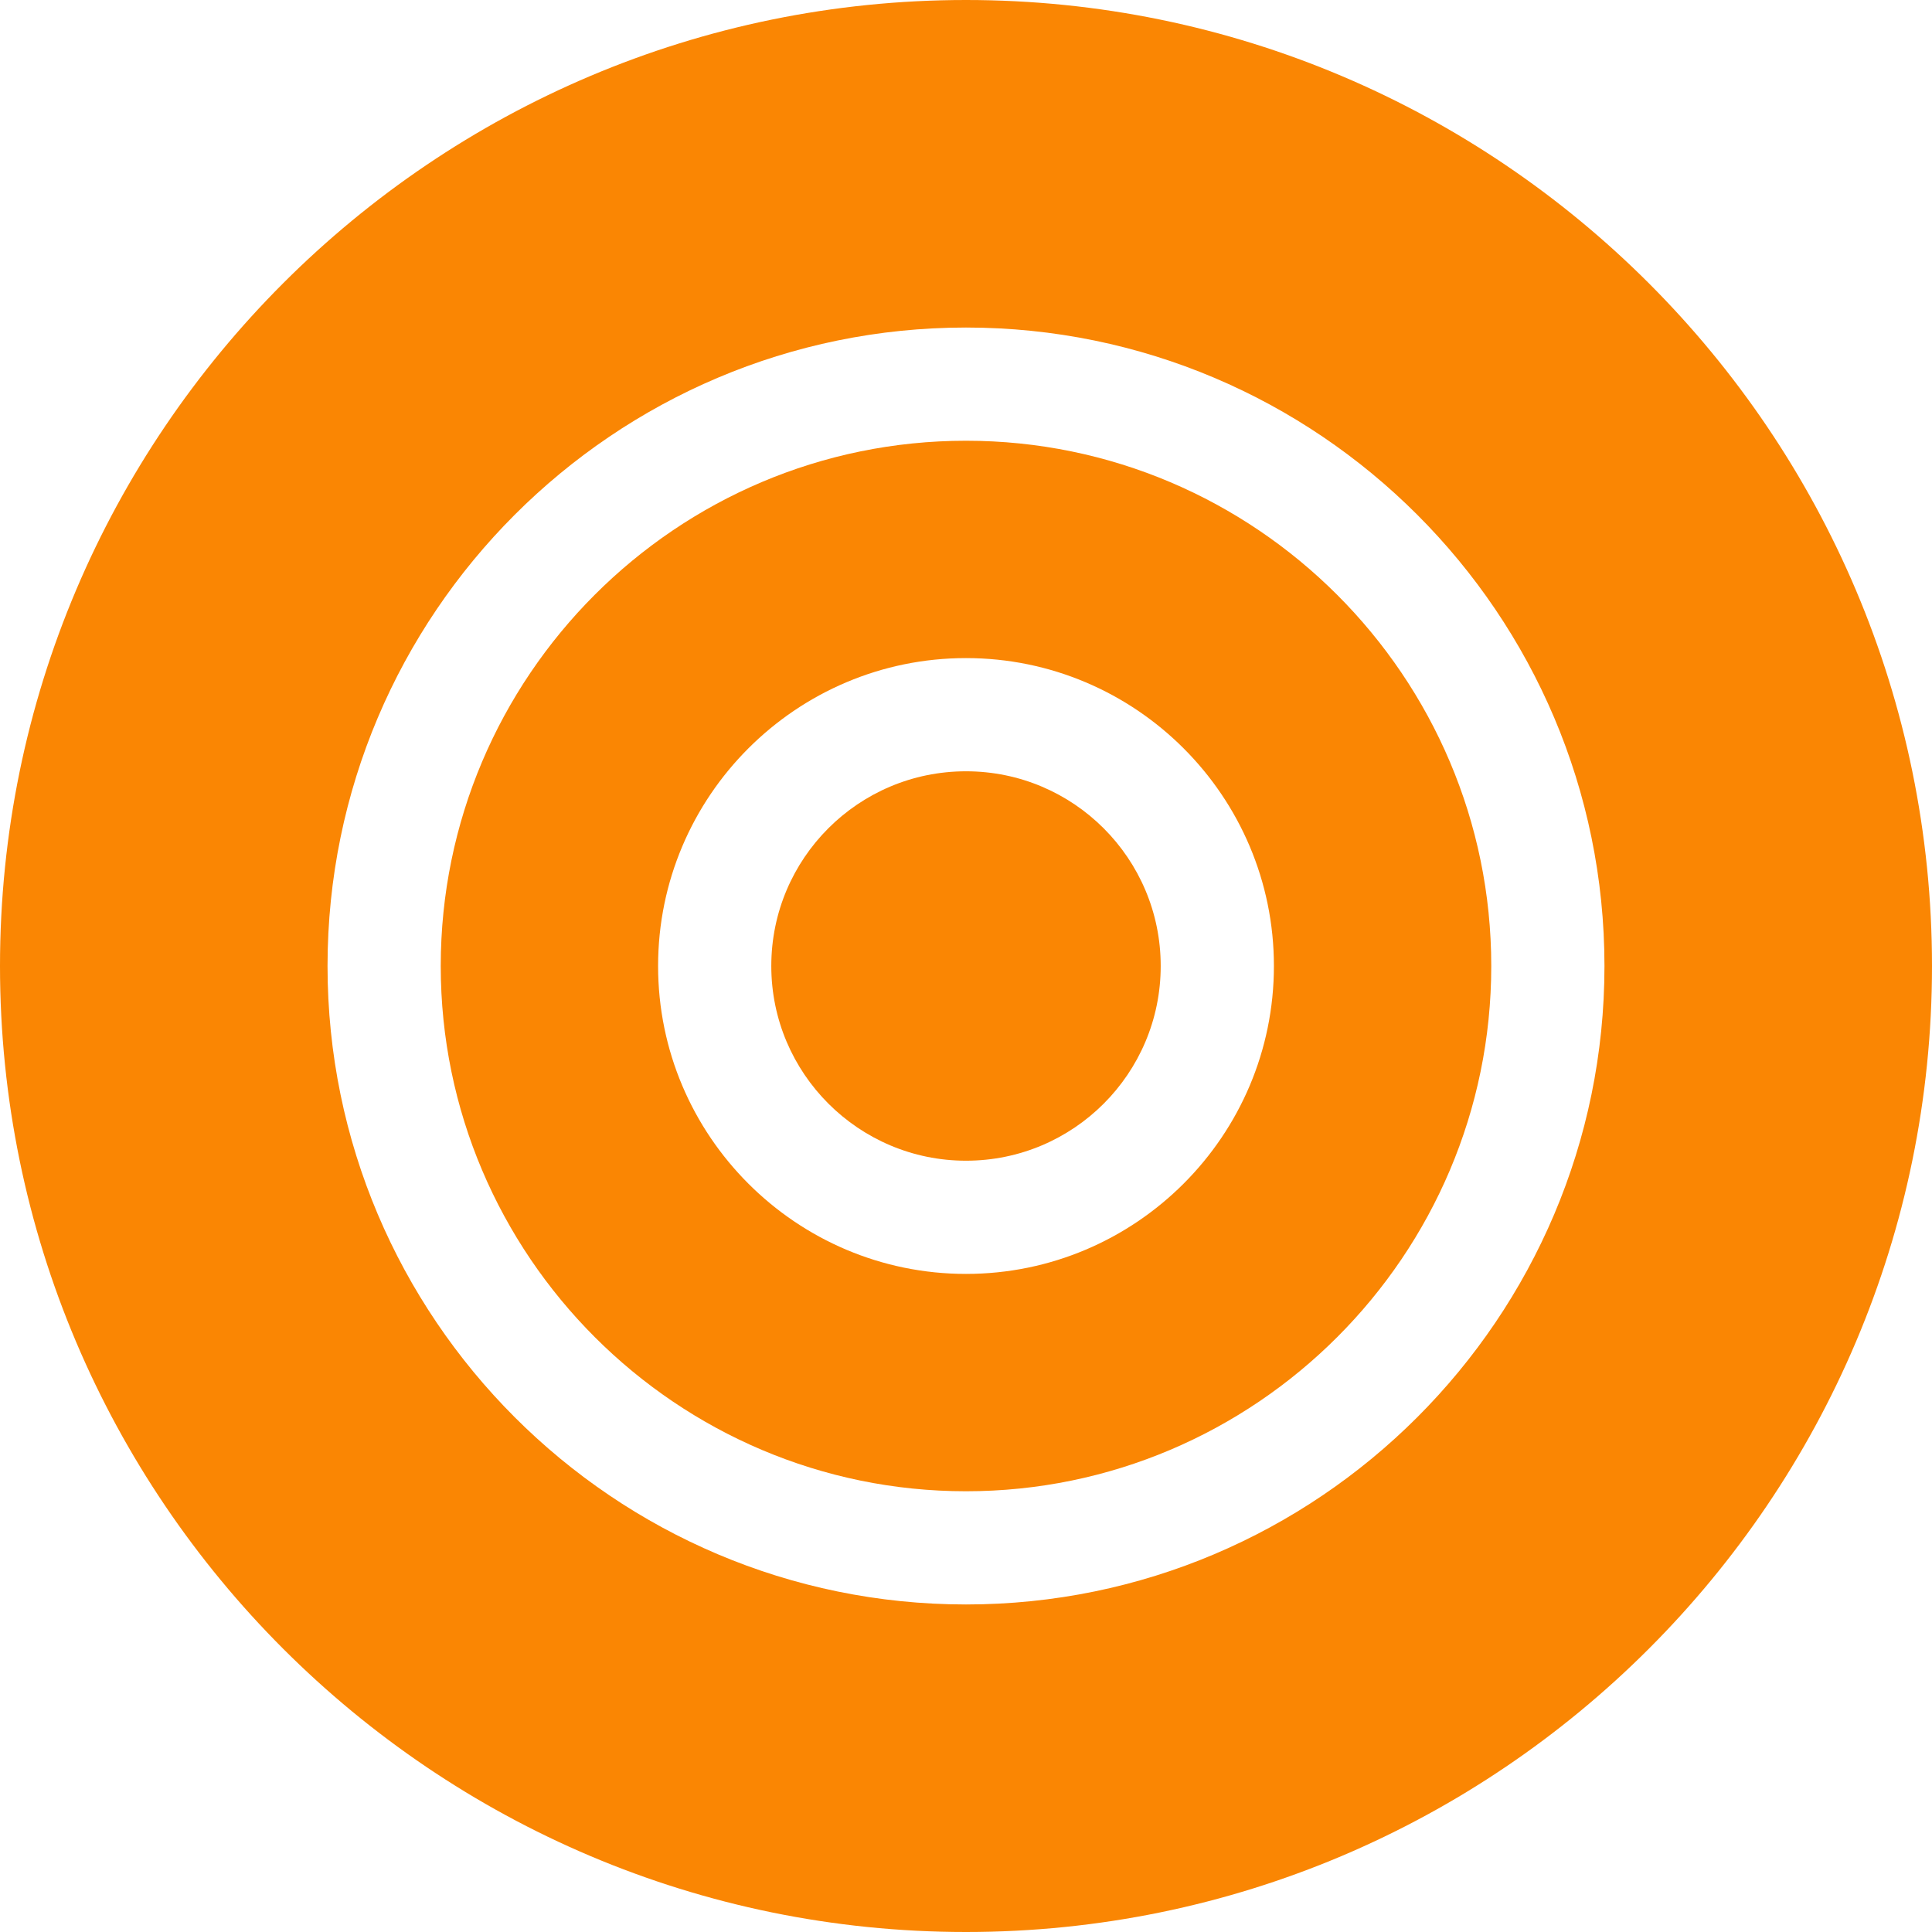
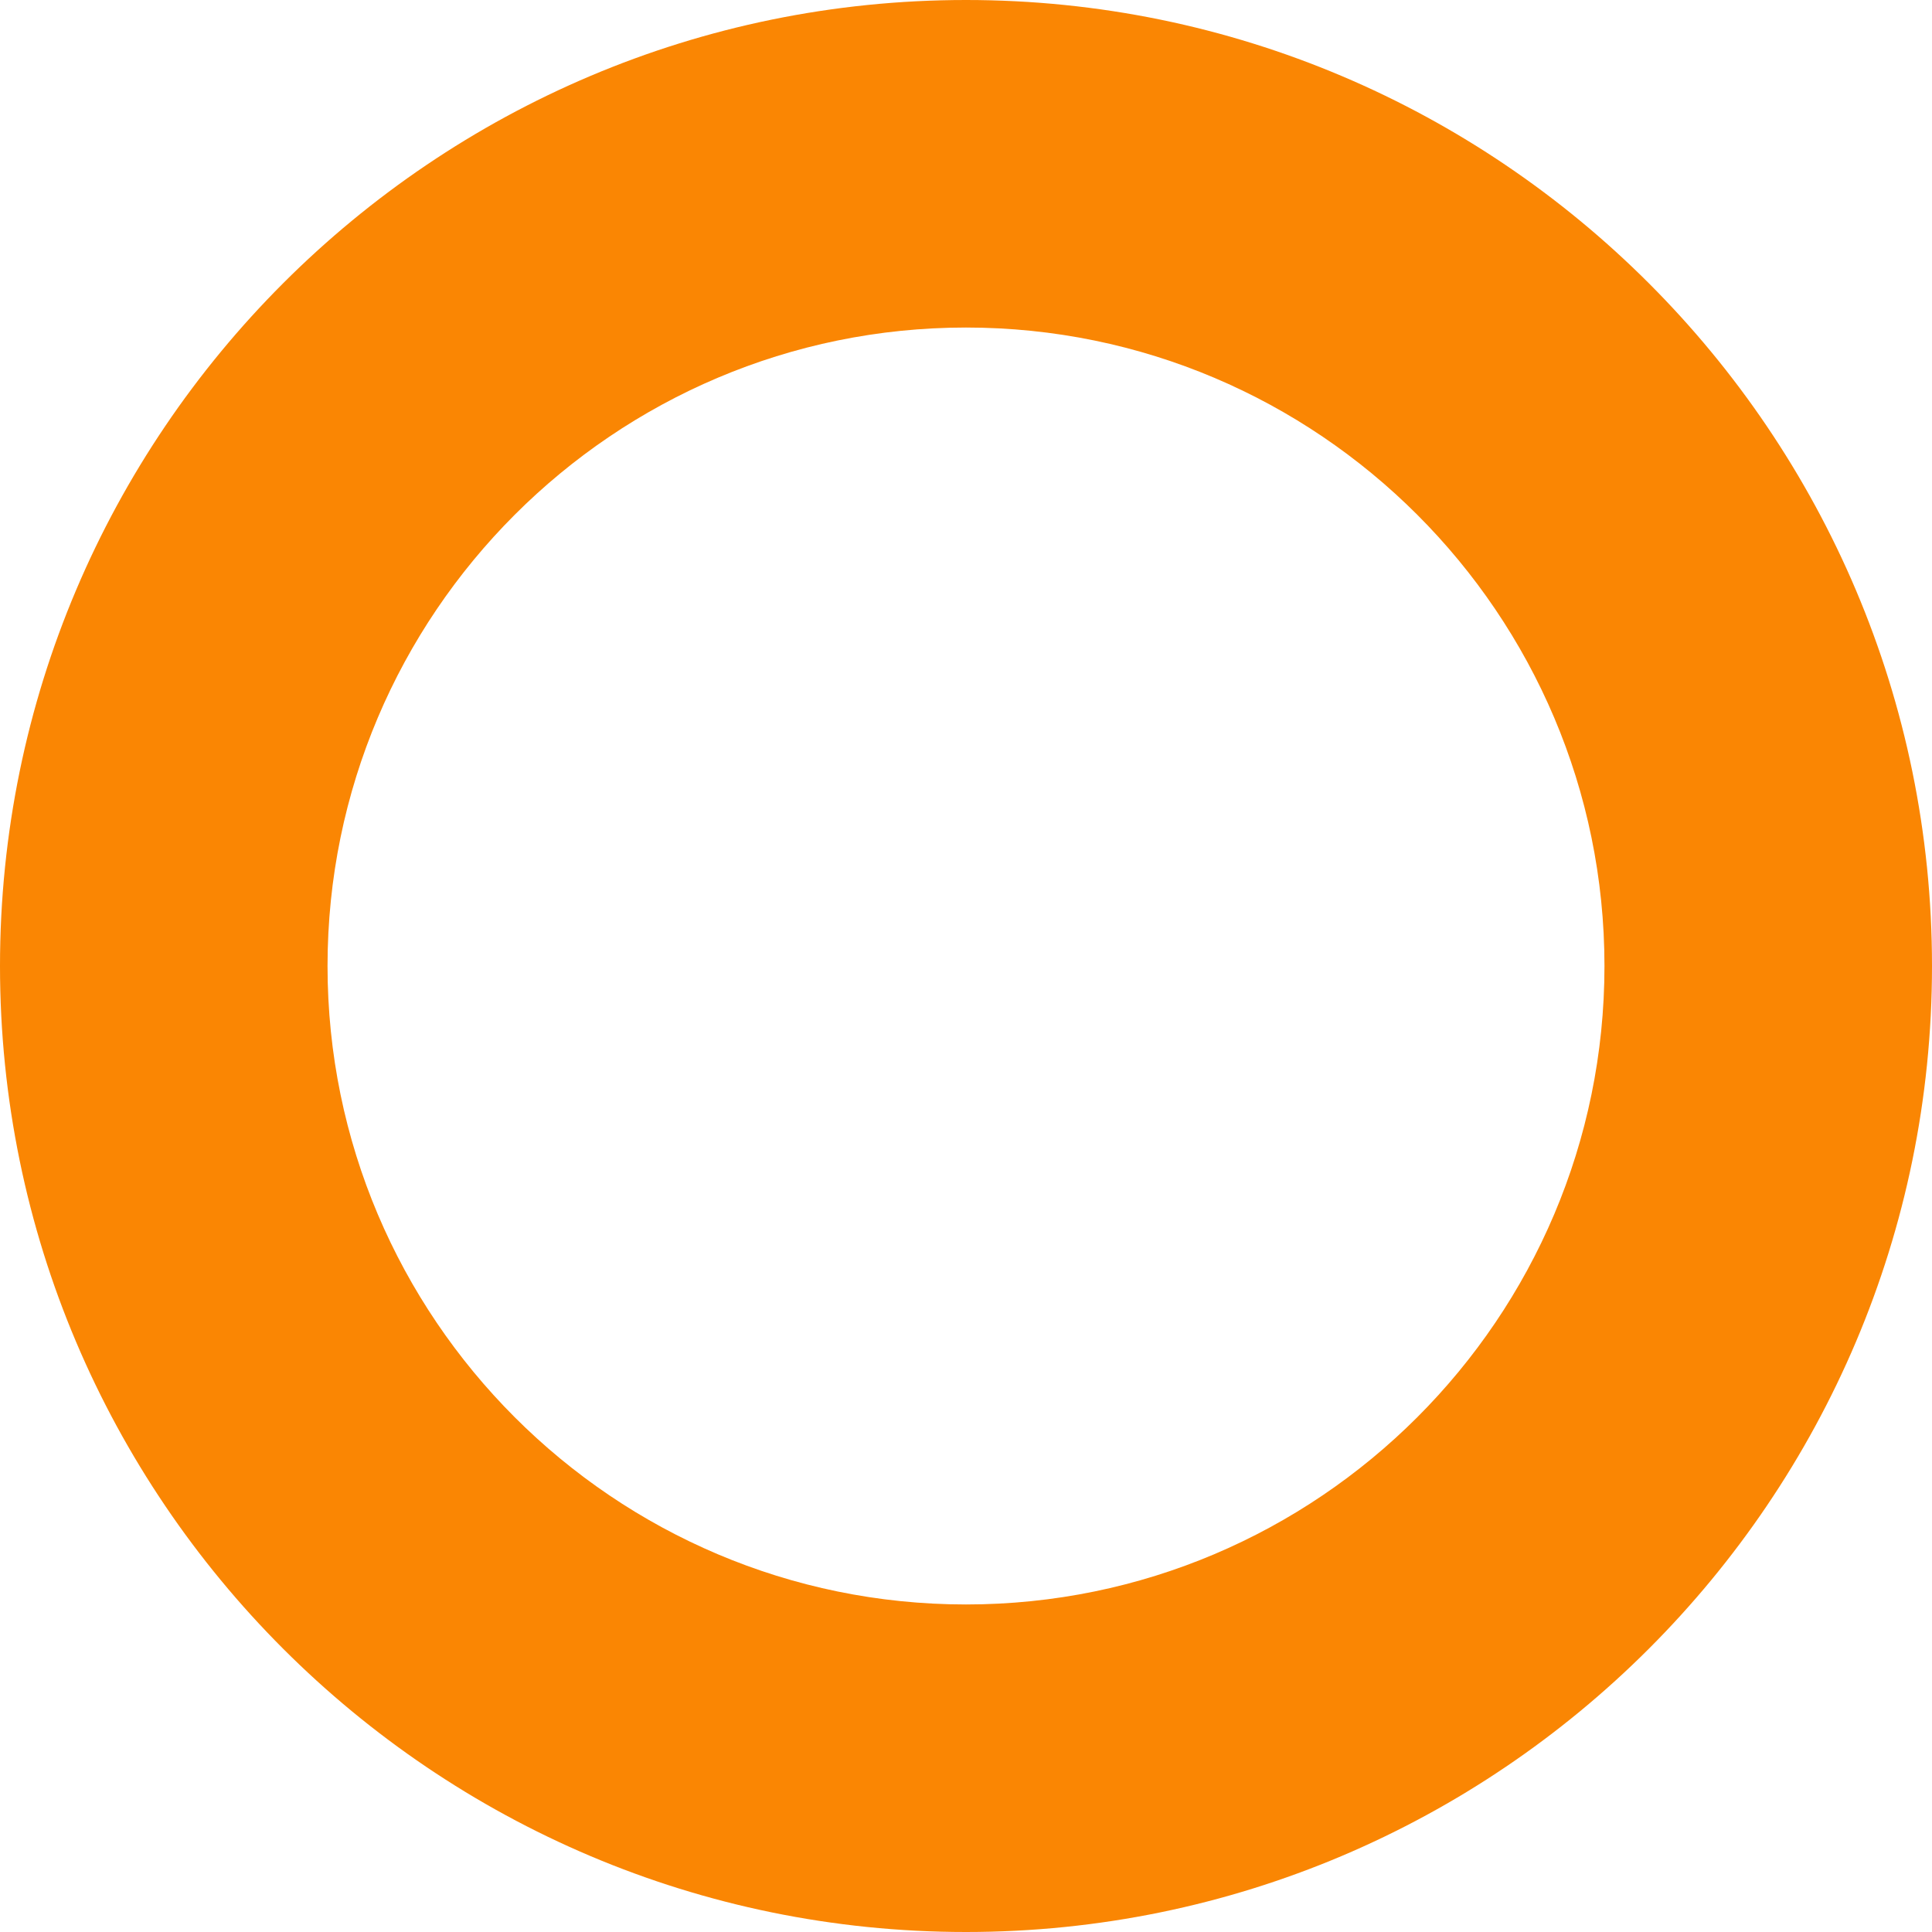
<svg xmlns="http://www.w3.org/2000/svg" id="Capa_1" version="1.1" viewBox="0 0 512 512">
  <defs>
    <style>
      .st0 {
        fill: #fa8603;
      }
    </style>
  </defs>
  <path class="st0" d="M256,0C114.8,0,0,114.8,0,256s114.8,256,256,256,256-114.8,256-256S397.2,0,256,0ZM256,425.2c-93.3,0-169.2-75.9-169.2-169.2s75.9-169.2,169.2-169.2,169.2,75.9,169.2,169.2-75.9,169.2-169.2,169.2Z" />
-   <path class="st0" d="M256,116.8c-76.8,0-139.2,62.5-139.2,139.2s62.5,139.2,139.2,139.2,139.2-62.5,139.2-139.2-62.5-139.2-139.2-139.2ZM256,337.6c-45,0-81.6-36.6-81.6-81.6s36.6-81.6,81.6-81.6,81.6,36.6,81.6,81.6-36.6,81.6-81.6,81.6Z" />
-   <path class="st0" d="M256,307.6c-28.4,0-51.6-23.1-51.6-51.6s23.1-51.6,51.6-51.6,51.6,23.1,51.6,51.6-23.1,51.6-51.6,51.6Z" />
</svg>